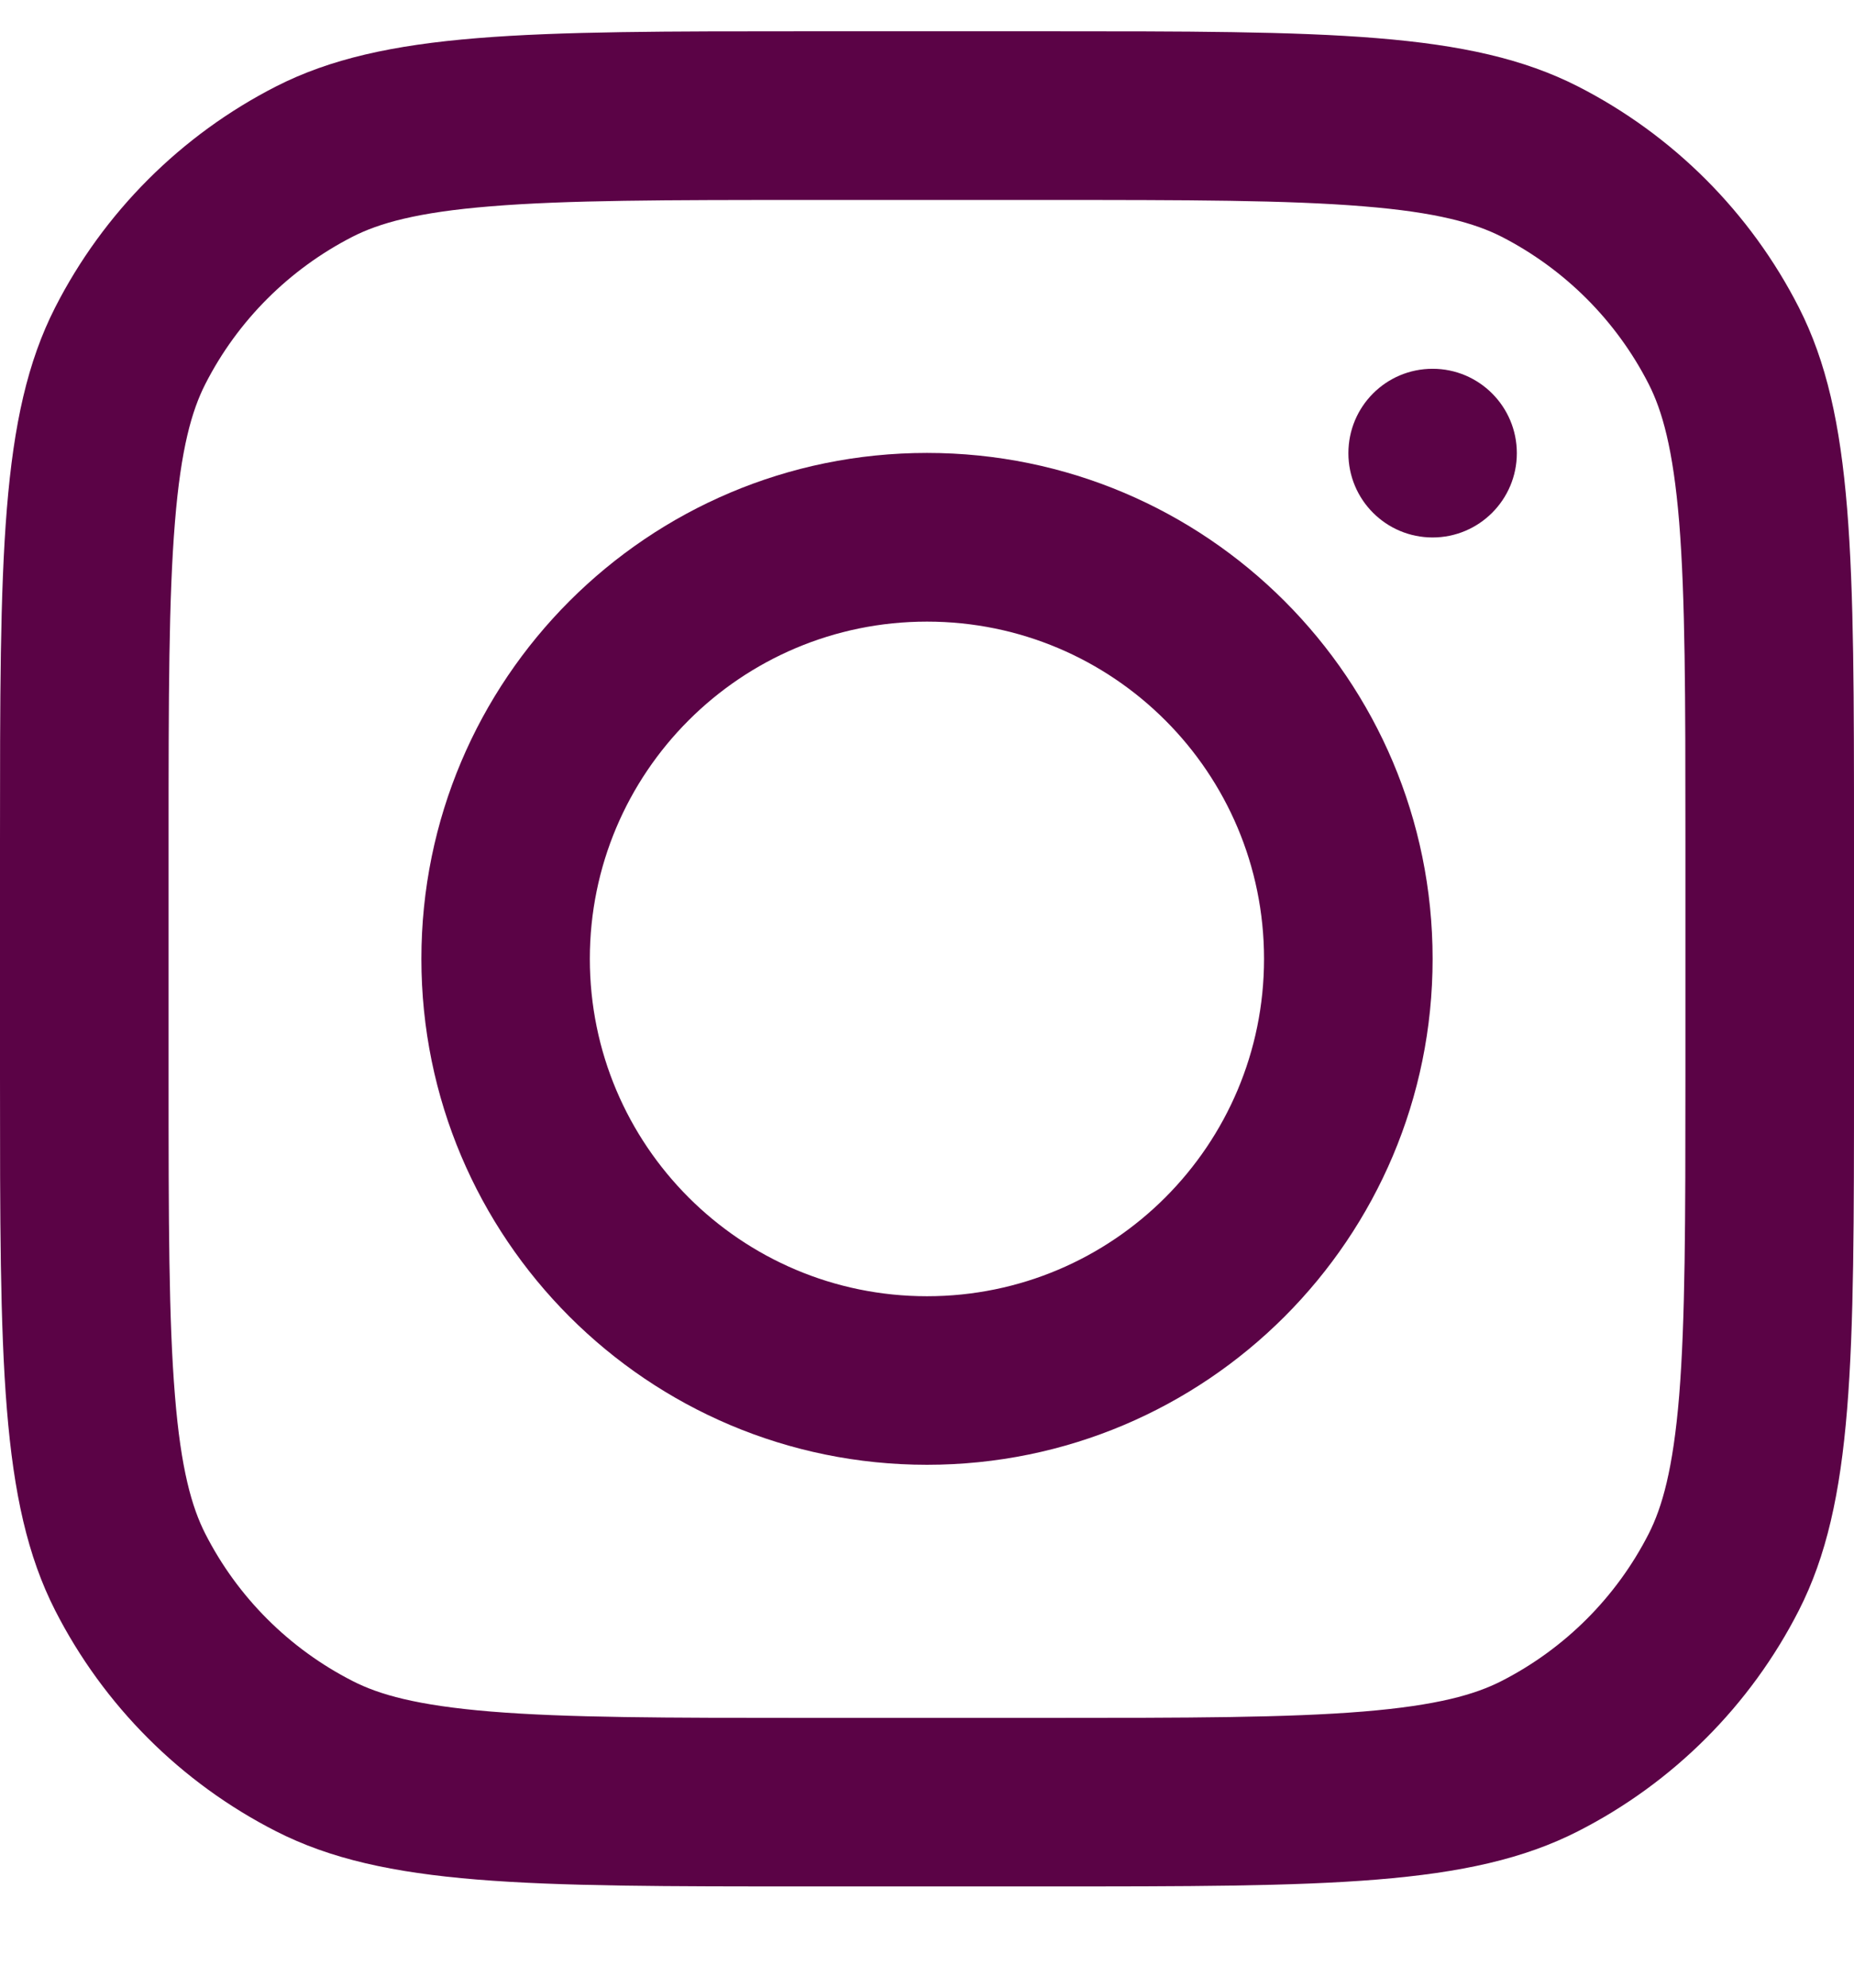
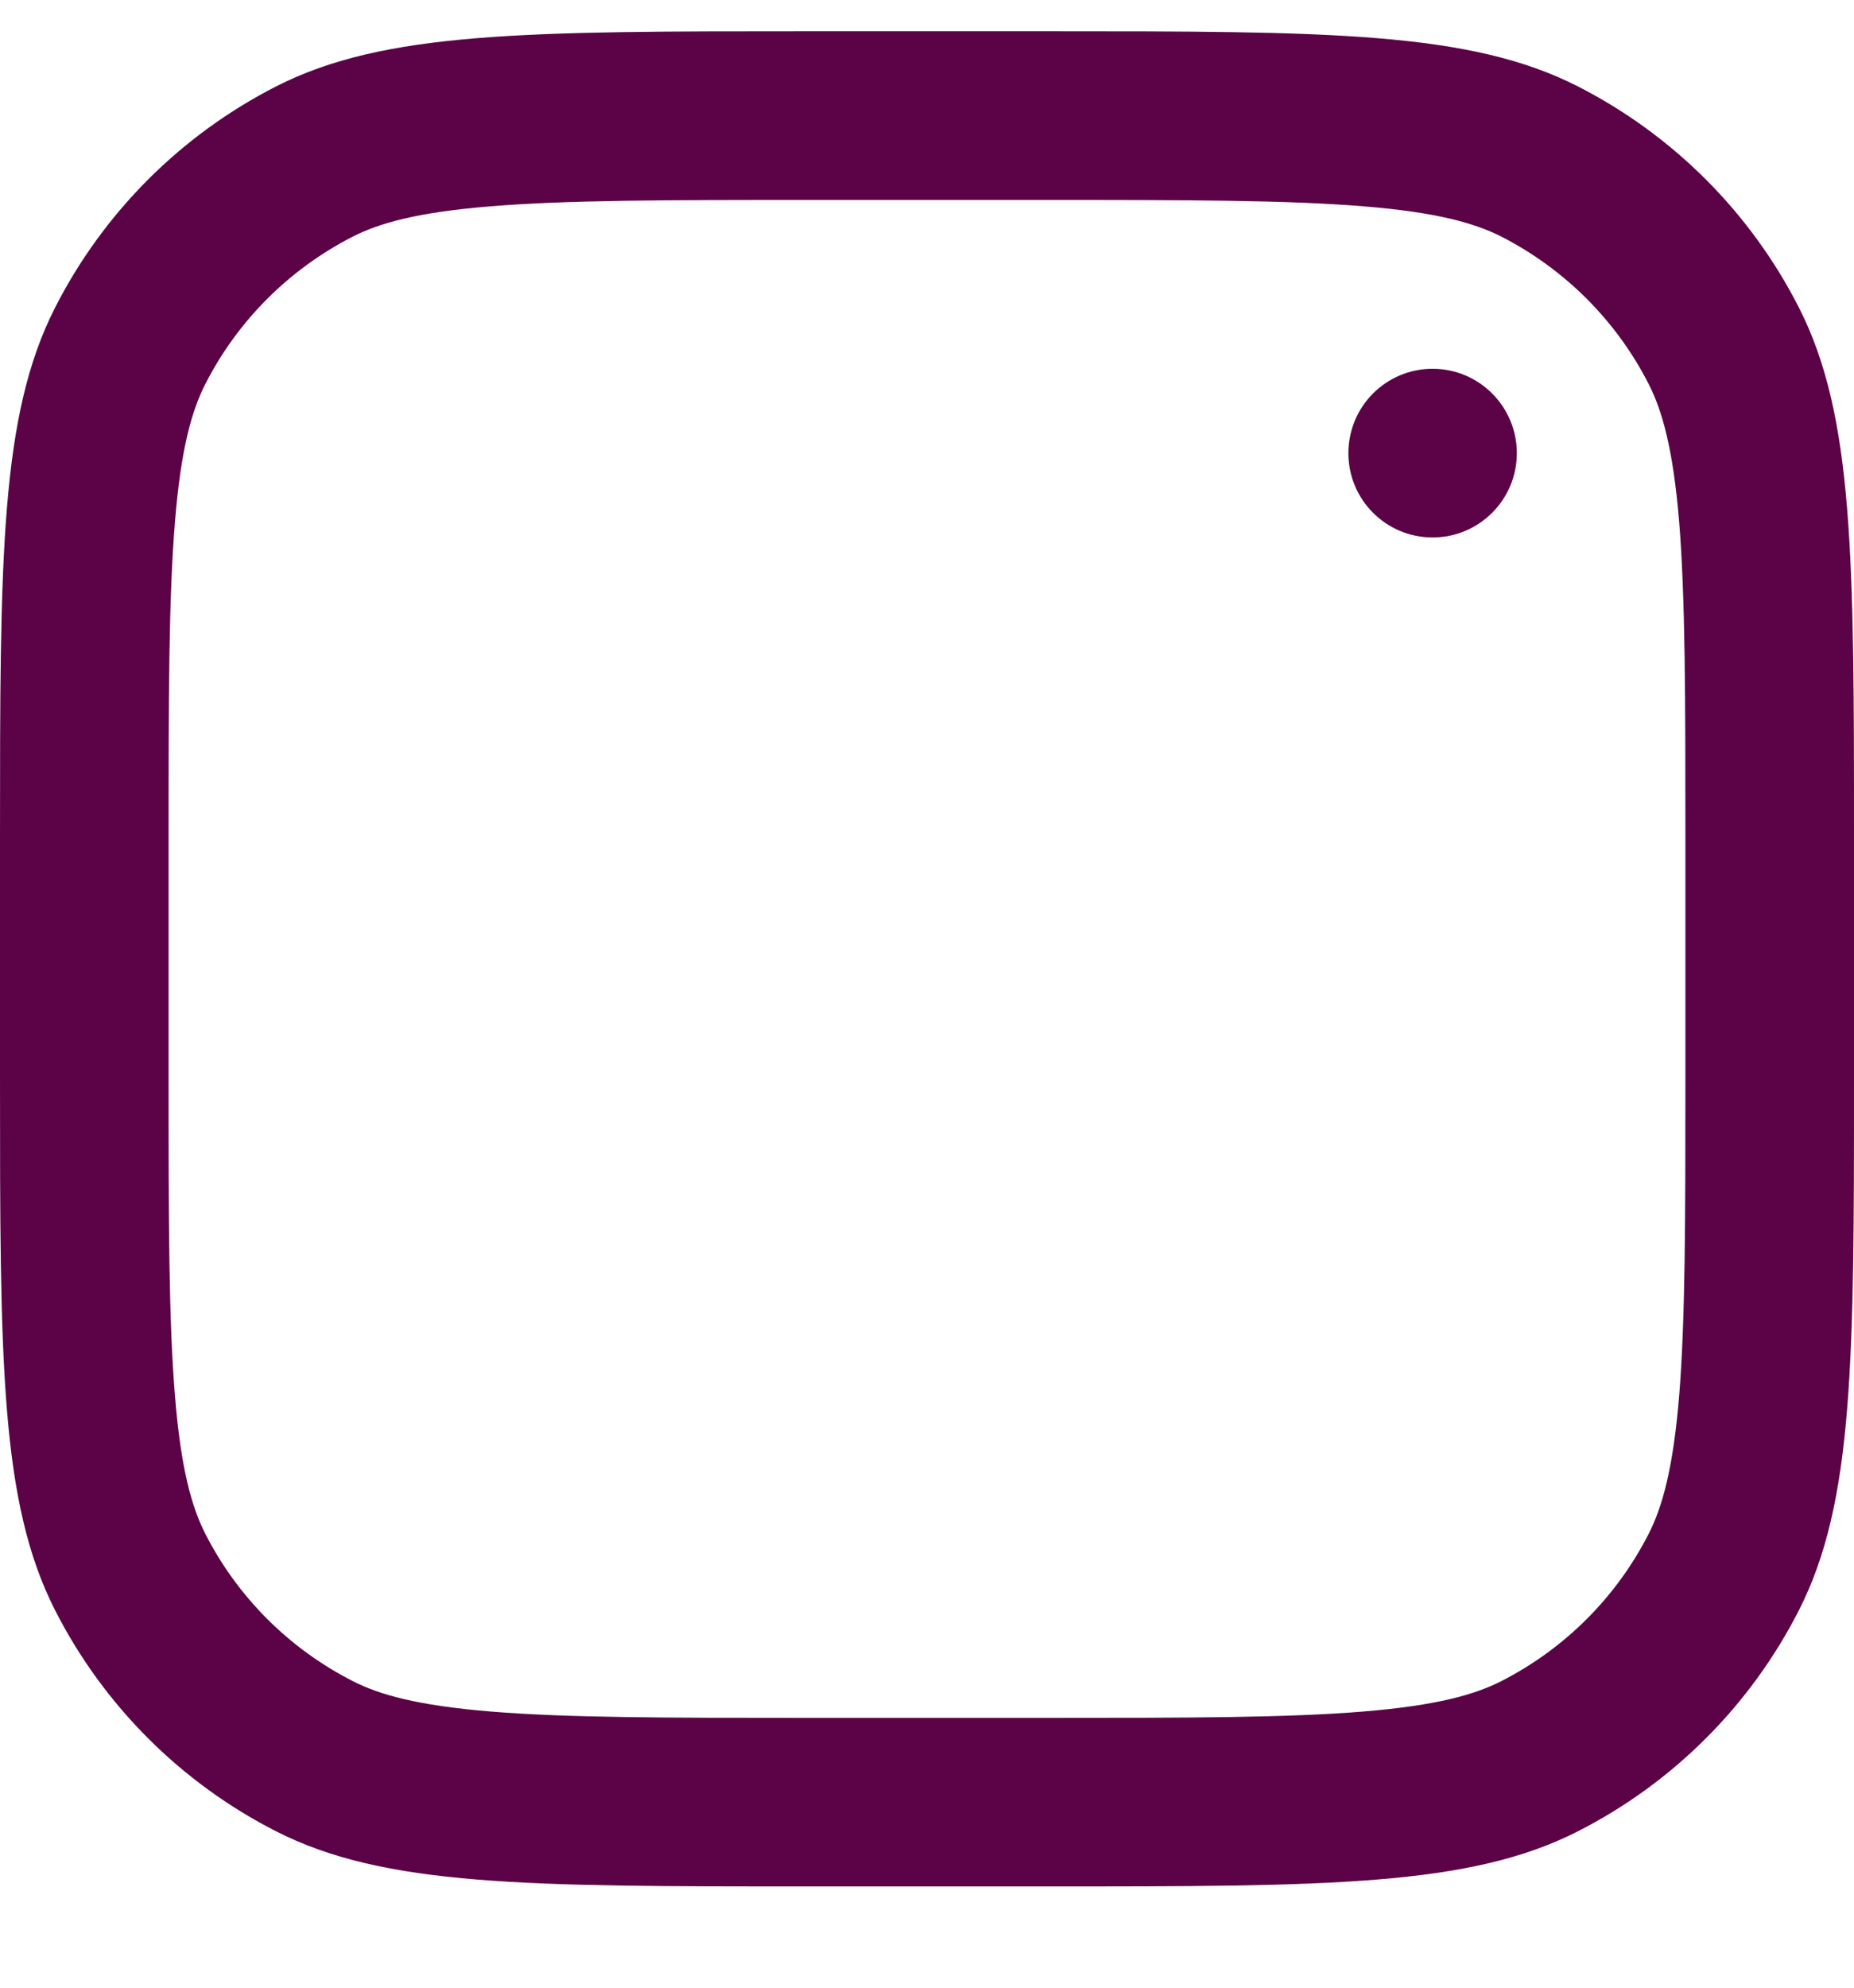
<svg xmlns="http://www.w3.org/2000/svg" width="14" height="15" viewBox="0 0 14 15" fill="none">
-   <path fill-rule="evenodd" clip-rule="evenodd" d="M7 11.054C9.109 11.054 10.818 9.345 10.818 7.236C10.818 5.127 9.109 3.418 7 3.418C4.891 3.418 3.182 5.127 3.182 7.236C3.182 9.345 4.891 11.054 7 11.054ZM7 9.782C8.406 9.782 9.545 8.642 9.545 7.236C9.545 5.83 8.406 4.691 7 4.691C5.594 4.691 4.454 5.83 4.454 7.236C4.454 8.642 5.594 9.782 7 9.782Z" fill="#5B0346" />
  <path d="M10.818 2.783C10.466 2.783 10.182 3.068 10.182 3.42C10.182 3.771 10.466 4.056 10.818 4.056C11.169 4.056 11.454 3.771 11.454 3.42C11.454 3.068 11.169 2.783 10.818 2.783Z" fill="#5B0346" />
  <path fill-rule="evenodd" clip-rule="evenodd" d="M0.416 2.321C0 3.138 0 4.207 0 6.345V8.127C0 10.266 0 11.335 0.416 12.152C0.782 12.87 1.366 13.454 2.085 13.82C2.902 14.236 3.971 14.236 6.109 14.236H7.891C10.029 14.236 11.098 14.236 11.915 13.82C12.634 13.454 13.218 12.87 13.584 12.152C14 11.335 14 10.266 14 8.127V6.345C14 4.207 14 3.138 13.584 2.321C13.218 1.603 12.634 1.019 11.915 0.652C11.098 0.236 10.029 0.236 7.891 0.236H6.109C3.971 0.236 2.902 0.236 2.085 0.652C1.366 1.019 0.782 1.603 0.416 2.321ZM7.891 1.509H6.109C5.019 1.509 4.278 1.51 3.705 1.557C3.147 1.602 2.862 1.685 2.663 1.786C2.184 2.031 1.794 2.42 1.55 2.899C1.449 3.098 1.366 3.383 1.321 3.941C1.274 4.514 1.273 5.255 1.273 6.345V8.127C1.273 9.217 1.274 9.959 1.321 10.531C1.366 11.089 1.449 11.375 1.55 11.574C1.794 12.053 2.184 12.442 2.663 12.686C2.862 12.788 3.147 12.87 3.705 12.916C4.278 12.963 5.019 12.964 6.109 12.964H7.891C8.981 12.964 9.722 12.963 10.295 12.916C10.853 12.87 11.138 12.788 11.338 12.686C11.816 12.442 12.206 12.053 12.45 11.574C12.551 11.375 12.634 11.089 12.68 10.531C12.726 9.959 12.727 9.217 12.727 8.127V6.345C12.727 5.255 12.726 4.514 12.68 3.941C12.634 3.383 12.551 3.098 12.45 2.899C12.206 2.42 11.816 2.031 11.338 1.786C11.138 1.685 10.853 1.602 10.295 1.557C9.722 1.51 8.981 1.509 7.891 1.509Z" fill="#5B0346" />
</svg>